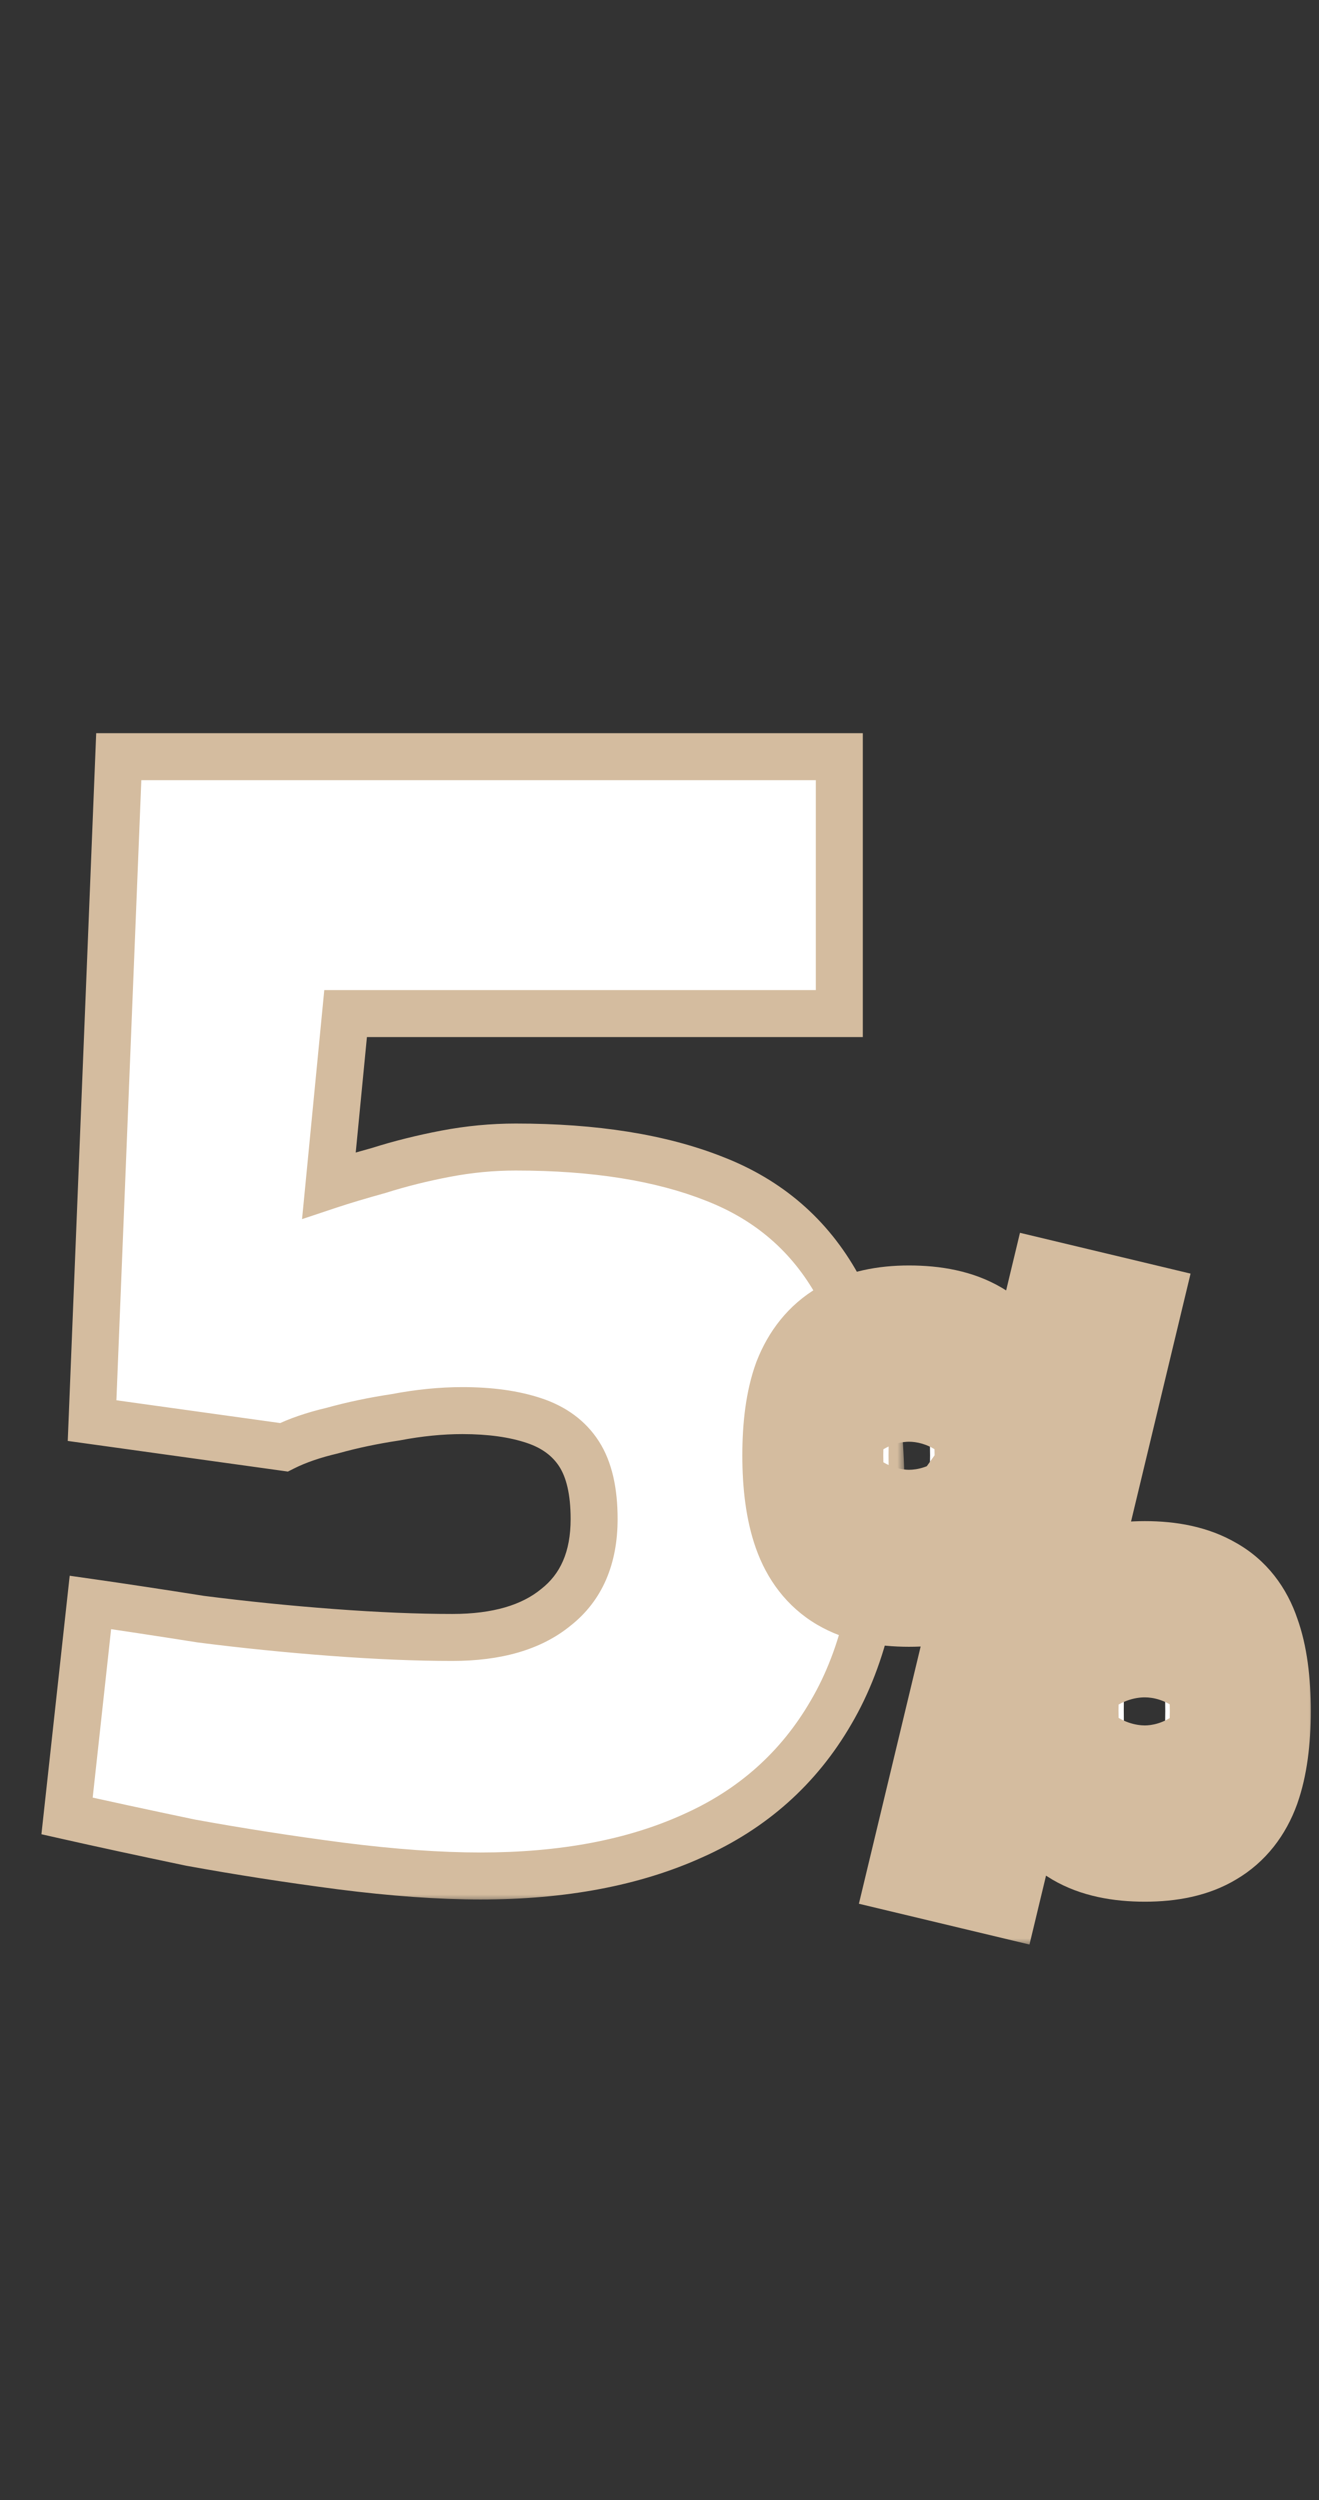
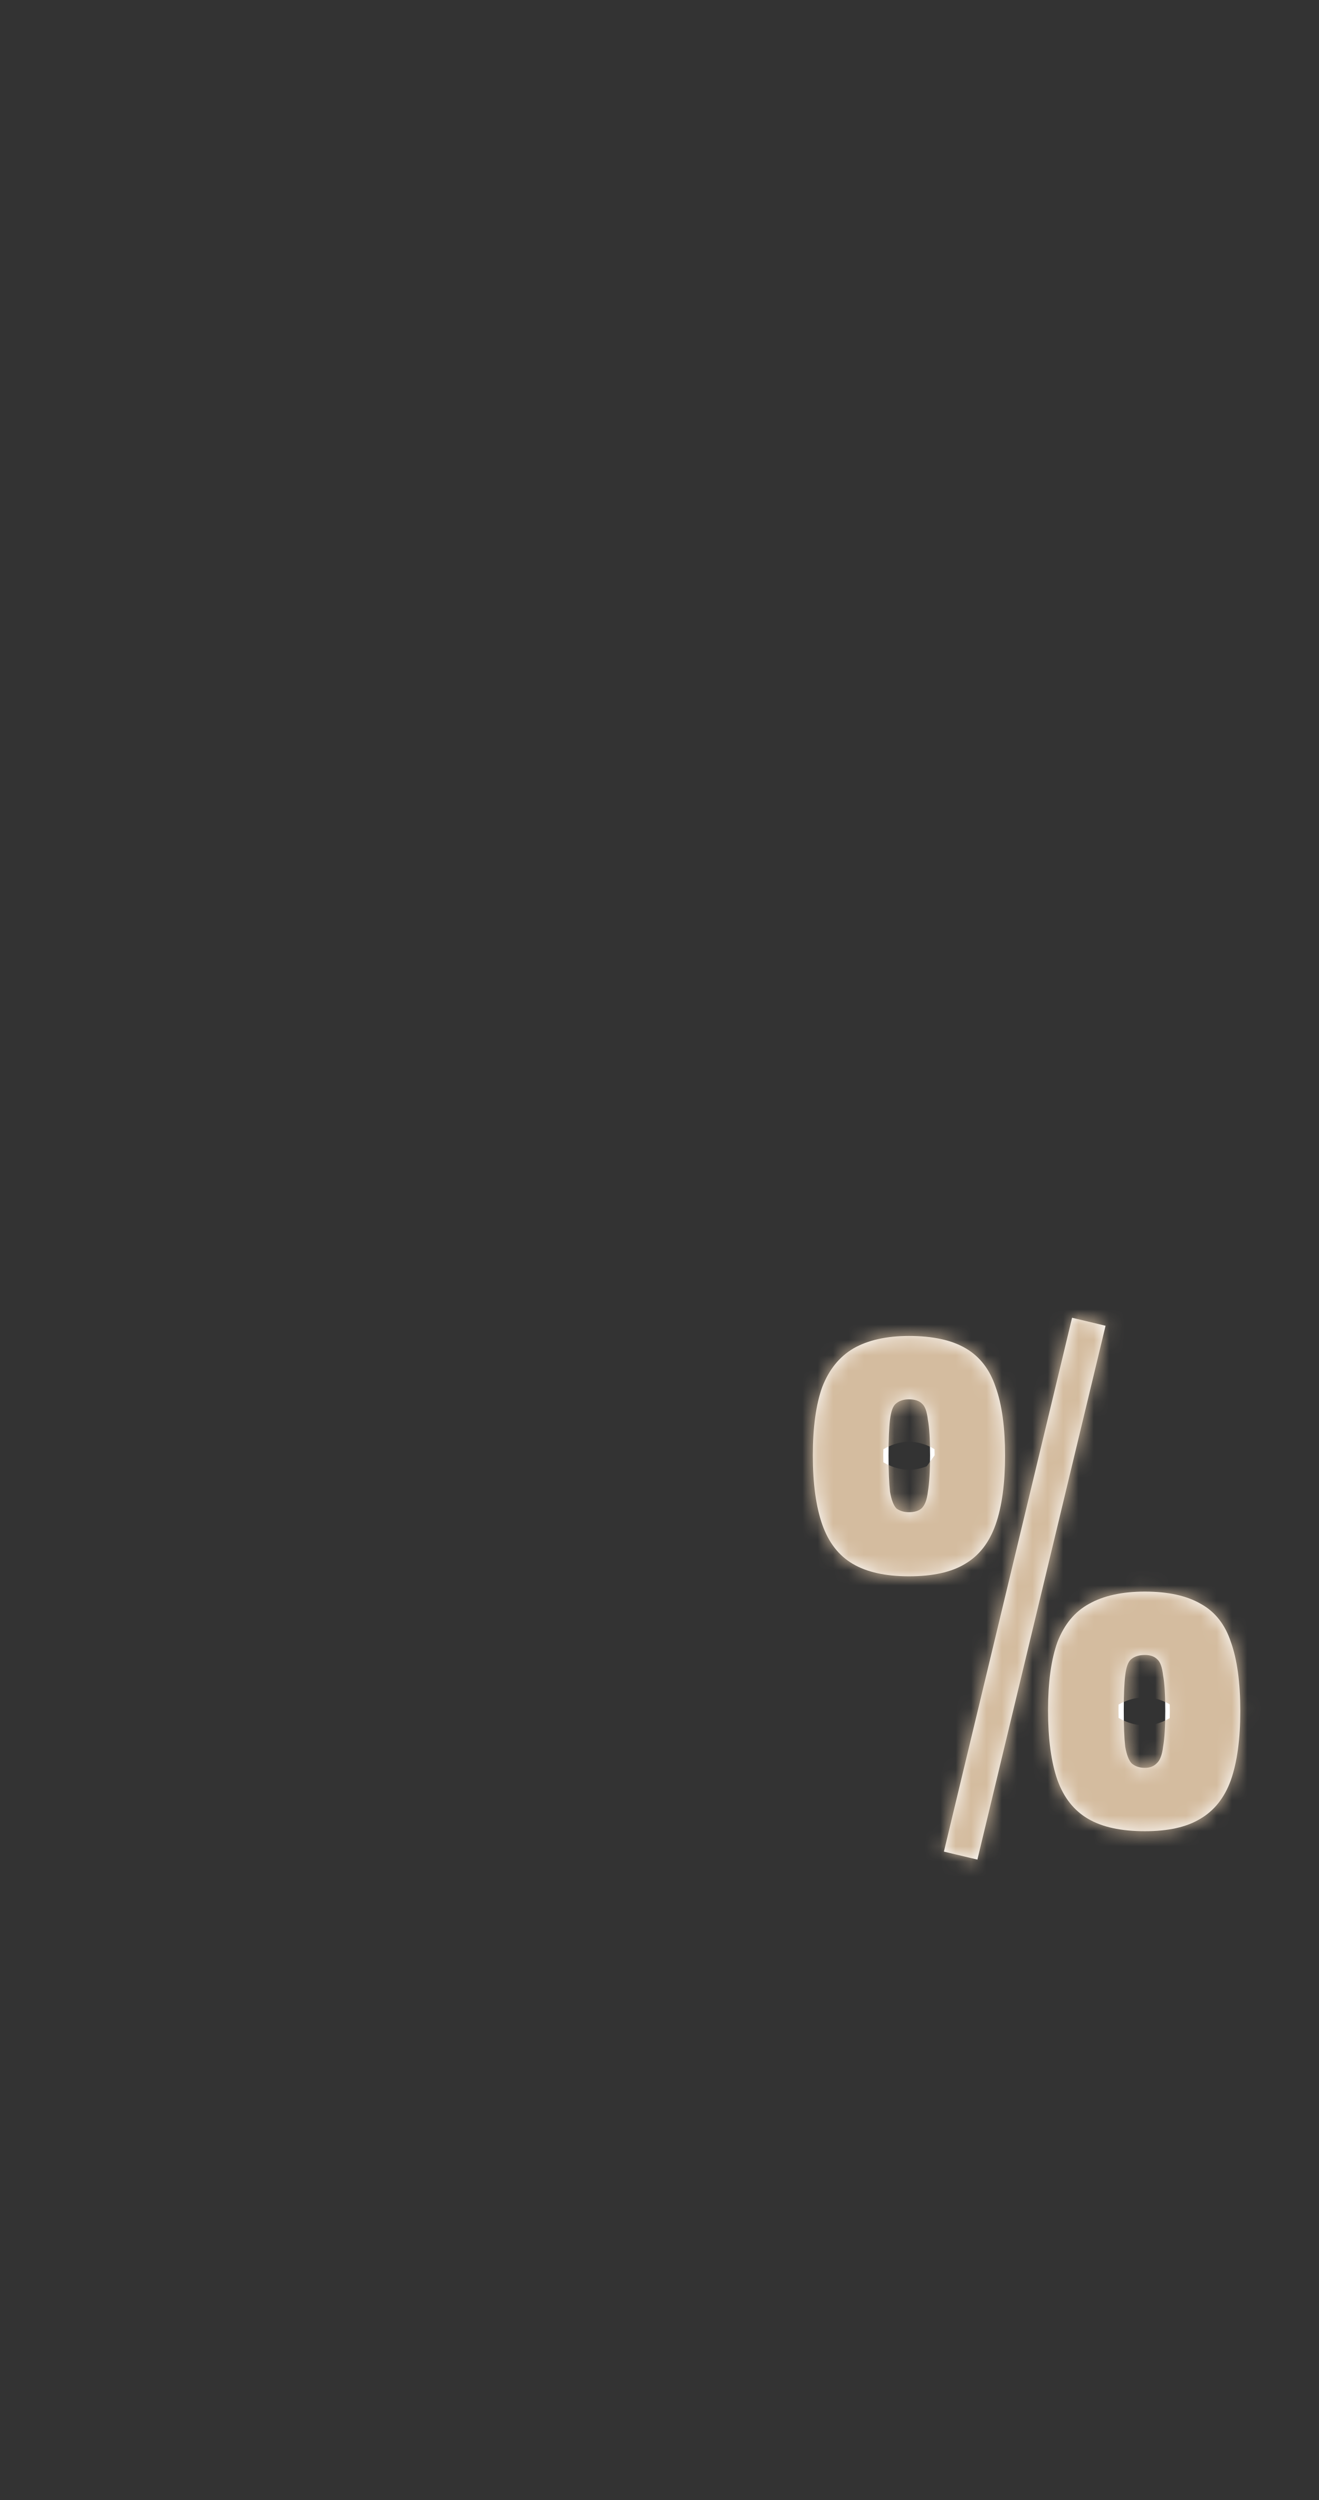
<svg xmlns="http://www.w3.org/2000/svg" width="86" height="163" viewBox="0 0 86 163" fill="none">
  <rect x="0" y="0" width="86" height="163" fill="#333333" stroke="none" />
  <mask id="path-1-outside-1_443_45" maskUnits="userSpaceOnUse" x="2" y="47" width="57" height="77" fill="black">
    <rect fill="white" x="2" y="47" width="57" height="77" />
    <path d="M31.343 122.305C28.66 122.305 25.615 122.088 22.207 121.653C18.872 121.218 15.61 120.71 12.42 120.13C9.302 119.477 6.62 118.897 4.372 118.39L5.895 104.47C7.925 104.76 10.317 105.122 13.072 105.557C15.9 105.92 18.764 106.21 21.664 106.427C24.564 106.645 27.174 106.754 29.494 106.754C32.394 106.754 34.641 106.101 36.236 104.796C37.904 103.491 38.737 101.57 38.737 99.032C38.737 97.22 38.411 95.806 37.759 94.791C37.106 93.776 36.127 93.051 34.822 92.616C33.517 92.181 31.959 91.963 30.146 91.963C28.769 91.963 27.319 92.109 25.796 92.398C24.346 92.616 22.969 92.906 21.664 93.269C20.431 93.558 19.38 93.921 18.51 94.356L6.004 92.616L7.744 49.333H54.724V66.081H22.534L21.446 77.282C22.316 76.992 23.404 76.666 24.709 76.303C26.086 75.868 27.536 75.506 29.059 75.216C30.581 74.926 32.104 74.781 33.626 74.781C38.774 74.781 43.088 75.47 46.568 76.847C50.12 78.225 52.803 80.545 54.615 83.807C56.5 87.07 57.443 91.565 57.443 97.292C57.443 103.165 56.355 107.95 54.18 111.647C52.078 115.272 49.069 117.955 45.154 119.695C41.311 121.435 36.708 122.305 31.343 122.305Z" />
  </mask>
-   <path d="M31.343 122.305C28.66 122.305 25.615 122.088 22.207 121.653C18.872 121.218 15.61 120.71 12.42 120.13C9.302 119.477 6.62 118.897 4.372 118.39L5.895 104.47C7.925 104.76 10.317 105.122 13.072 105.557C15.9 105.92 18.764 106.21 21.664 106.427C24.564 106.645 27.174 106.754 29.494 106.754C32.394 106.754 34.641 106.101 36.236 104.796C37.904 103.491 38.737 101.57 38.737 99.032C38.737 97.22 38.411 95.806 37.759 94.791C37.106 93.776 36.127 93.051 34.822 92.616C33.517 92.181 31.959 91.963 30.146 91.963C28.769 91.963 27.319 92.109 25.796 92.398C24.346 92.616 22.969 92.906 21.664 93.269C20.431 93.558 19.38 93.921 18.51 94.356L6.004 92.616L7.744 49.333H54.724V66.081H22.534L21.446 77.282C22.316 76.992 23.404 76.666 24.709 76.303C26.086 75.868 27.536 75.506 29.059 75.216C30.581 74.926 32.104 74.781 33.626 74.781C38.774 74.781 43.088 75.47 46.568 76.847C50.12 78.225 52.803 80.545 54.615 83.807C56.5 87.07 57.443 91.565 57.443 97.292C57.443 103.165 56.355 107.95 54.18 111.647C52.078 115.272 49.069 117.955 45.154 119.695C41.311 121.435 36.708 122.305 31.343 122.305Z" fill="white" />
-   <path d="M22.207 121.653L22.009 123.171L22.013 123.172L22.207 121.653ZM12.42 120.13L12.106 121.629L12.126 121.633L12.146 121.637L12.42 120.13ZM4.372 118.39L2.85 118.223L2.701 119.583L4.035 119.884L4.372 118.39ZM5.895 104.47L6.111 102.954L4.544 102.73L4.372 104.303L5.895 104.47ZM13.072 105.557L12.833 107.07L12.855 107.074L12.878 107.077L13.072 105.557ZM21.664 106.427L21.549 107.955L21.664 106.427ZM36.236 104.796L35.292 103.59L35.279 103.6L35.266 103.611L36.236 104.796ZM37.759 94.791L36.47 95.619H36.47L37.759 94.791ZM34.822 92.616L34.338 94.069L34.822 92.616ZM25.796 92.398L26.023 93.913L26.053 93.909L26.083 93.903L25.796 92.398ZM21.664 93.269L22.015 94.76L22.044 94.752L22.074 94.744L21.664 93.269ZM18.51 94.356L18.299 95.873L18.77 95.939L19.195 95.726L18.51 94.356ZM6.004 92.616L4.473 92.555L4.417 93.942L5.792 94.133L6.004 92.616ZM7.744 49.333V47.801H6.272L6.213 49.272L7.744 49.333ZM54.724 49.333H56.256V47.801H54.724V49.333ZM54.724 66.081V67.612H56.256V66.081H54.724ZM22.534 66.081V64.549H21.143L21.009 65.933L22.534 66.081ZM21.446 77.282L19.922 77.134L19.694 79.481L21.93 78.735L21.446 77.282ZM24.709 76.303L25.119 77.779L25.144 77.772L25.17 77.764L24.709 76.303ZM29.059 75.216L28.772 73.711H28.772L29.059 75.216ZM46.568 76.847L46.004 78.271L46.014 78.275L46.568 76.847ZM54.615 83.807L53.276 84.551L53.282 84.562L53.289 84.573L54.615 83.807ZM54.18 111.647L52.86 110.871L52.855 110.879L54.18 111.647ZM45.154 119.695L44.532 118.295L44.522 118.3L45.154 119.695ZM31.343 122.305V120.773C28.74 120.773 25.761 120.562 22.401 120.133L22.207 121.653L22.013 123.172C25.468 123.613 28.58 123.837 31.343 123.837V122.305ZM22.207 121.653L22.405 120.134C19.095 119.702 15.858 119.198 12.694 118.623L12.42 120.13L12.146 121.637C15.362 122.222 18.65 122.733 22.009 123.171L22.207 121.653ZM12.42 120.13L12.734 118.631C9.621 117.979 6.947 117.401 4.71 116.896L4.372 118.39L4.035 119.884C6.293 120.394 8.983 120.976 12.106 121.629L12.42 120.13ZM4.372 118.39L5.895 118.557L7.417 104.636L5.895 104.47L4.372 104.303L2.85 118.223L4.372 118.39ZM5.895 104.47L5.678 105.986C7.699 106.275 10.083 106.636 12.833 107.07L13.072 105.557L13.311 104.044C10.551 103.609 8.151 103.245 6.111 102.954L5.895 104.47ZM13.072 105.557L12.878 107.077C15.732 107.443 18.623 107.735 21.549 107.955L21.664 106.427L21.778 104.9C18.904 104.684 16.067 104.397 13.267 104.038L13.072 105.557ZM21.664 106.427L21.549 107.955C24.478 108.174 27.127 108.285 29.494 108.285V106.754V105.222C27.22 105.222 24.649 105.115 21.778 104.9L21.664 106.427ZM29.494 106.754V108.285C32.606 108.285 35.245 107.586 37.206 105.982L36.236 104.796L35.266 103.611C34.038 104.616 32.182 105.222 29.494 105.222V106.754ZM36.236 104.796L37.18 106.002C39.294 104.348 40.269 101.937 40.269 99.032H38.737H37.206C37.206 101.203 36.514 102.634 35.292 103.59L36.236 104.796ZM38.737 99.032H40.269C40.269 97.064 39.919 95.32 39.047 93.963L37.759 94.791L36.47 95.619C36.903 96.293 37.206 97.376 37.206 99.032H38.737ZM37.759 94.791L39.047 93.963C38.18 92.613 36.894 91.692 35.307 91.163L34.822 92.616L34.338 94.069C35.361 94.41 36.033 94.939 36.47 95.619L37.759 94.791ZM34.822 92.616L35.307 91.163C33.805 90.662 32.074 90.432 30.146 90.432V91.963V93.495C31.843 93.495 33.23 93.7 34.338 94.069L34.822 92.616ZM30.146 91.963V90.432C28.662 90.432 27.115 90.588 25.51 90.894L25.796 92.398L26.083 93.903C27.522 93.629 28.876 93.495 30.146 93.495V91.963ZM25.796 92.398L25.569 90.884C24.062 91.11 22.623 91.412 21.254 91.793L21.664 93.269L22.074 94.744C23.314 94.4 24.63 94.122 26.023 93.913L25.796 92.398ZM21.664 93.269L21.313 91.778C19.997 92.087 18.828 92.485 17.825 92.986L18.51 94.356L19.195 95.726C19.932 95.357 20.865 95.03 22.015 94.76L21.664 93.269ZM18.51 94.356L18.721 92.839L6.215 91.099L6.004 92.616L5.792 94.133L18.299 95.873L18.51 94.356ZM6.004 92.616L7.534 92.678L9.274 49.395L7.744 49.333L6.213 49.272L4.473 92.555L6.004 92.616ZM7.744 49.333V50.865H54.724V49.333V47.801H7.744V49.333ZM54.724 49.333H53.192V66.081H54.724H56.256V49.333H54.724ZM54.724 66.081V64.549H22.534V66.081V67.612H54.724V66.081ZM22.534 66.081L21.009 65.933L19.922 77.134L21.446 77.282L22.971 77.43L24.058 66.229L22.534 66.081ZM21.446 77.282L21.93 78.735C22.767 78.456 23.828 78.138 25.119 77.779L24.709 76.303L24.299 74.828C22.979 75.194 21.865 75.528 20.962 75.829L21.446 77.282ZM24.709 76.303L25.17 77.764C26.486 77.348 27.878 77 29.345 76.721L29.059 75.216L28.772 73.711C27.195 74.012 25.686 74.388 24.247 74.843L24.709 76.303ZM29.059 75.216L29.345 76.721C30.775 76.448 32.202 76.313 33.626 76.313V74.781V73.249C32.006 73.249 30.387 73.404 28.772 73.711L29.059 75.216ZM33.626 74.781V76.313C38.648 76.313 42.757 76.986 46.004 78.271L46.568 76.847L47.131 75.423C43.418 73.953 38.899 73.249 33.626 73.249V74.781ZM46.568 76.847L46.014 78.275C49.24 79.526 51.641 81.608 53.276 84.551L54.615 83.807L55.954 83.063C53.964 79.481 51 76.923 47.121 75.419L46.568 76.847ZM54.615 83.807L53.289 84.573C54.987 87.512 55.911 91.705 55.911 97.292H57.443H58.974C58.974 91.425 58.013 86.627 55.941 83.041L54.615 83.807ZM57.443 97.292H55.911C55.911 102.988 54.855 107.48 52.86 110.871L54.18 111.647L55.5 112.424C57.856 108.42 58.974 103.341 58.974 97.292H57.443ZM54.18 111.647L52.855 110.879C50.918 114.218 48.159 116.683 44.532 118.295L45.154 119.695L45.776 121.095C49.979 119.227 53.237 116.327 55.505 112.416L54.18 111.647ZM45.154 119.695L44.522 118.3C40.924 119.929 36.547 120.773 31.343 120.773V122.305V123.837C36.868 123.837 41.698 122.941 45.786 121.09L45.154 119.695Z" fill="#D4BC9F" mask="url(#path-1-outside-1_443_45)" />
  <mask id="path-3-outside-2_443_45" maskUnits="userSpaceOnUse" x="47.815" y="79.863" width="38" height="47" fill="black">
-     <rect fill="white" x="47.815" y="79.863" width="38" height="47" />
    <path d="M63.727 121.237L61.543 120.715L69.9 85.91L72.084 86.433L63.727 121.237ZM59.264 102.767C57.744 102.767 56.525 102.498 55.607 101.959C54.689 101.421 54.025 100.567 53.613 99.395C53.202 98.224 52.996 96.721 52.996 94.885C52.996 93.049 53.202 91.561 53.613 90.421C54.056 89.281 54.737 88.443 55.655 87.904C56.605 87.366 57.807 87.097 59.264 87.097C60.815 87.097 62.049 87.366 62.967 87.904C63.885 88.443 64.534 89.281 64.914 90.421C65.326 91.561 65.531 93.049 65.531 94.885C65.531 96.721 65.326 98.224 64.914 99.395C64.502 100.567 63.838 101.421 62.92 101.959C62.033 102.498 60.815 102.767 59.264 102.767ZM59.264 98.588C59.612 98.588 59.881 98.509 60.071 98.351C60.292 98.161 60.435 97.797 60.498 97.259C60.593 96.689 60.641 95.897 60.641 94.885C60.641 93.84 60.593 93.064 60.498 92.558C60.435 92.02 60.308 91.671 60.118 91.513C59.928 91.323 59.643 91.228 59.264 91.228C58.915 91.228 58.63 91.323 58.409 91.513C58.219 91.671 58.092 92.02 58.029 92.558C57.966 93.064 57.934 93.84 57.934 94.885C57.934 95.897 57.966 96.689 58.029 97.259C58.124 97.797 58.266 98.161 58.456 98.351C58.678 98.509 58.947 98.588 59.264 98.588ZM74.648 119.386C73.097 119.386 71.862 119.117 70.944 118.578C70.026 118.04 69.362 117.201 68.95 116.062C68.538 114.891 68.333 113.371 68.333 111.503C68.333 109.667 68.538 108.18 68.95 107.04C69.393 105.9 70.074 105.077 70.992 104.571C71.941 104.033 73.16 103.764 74.648 103.764C76.167 103.764 77.386 104.033 78.304 104.571C79.222 105.077 79.871 105.9 80.251 107.04C80.662 108.18 80.868 109.683 80.868 111.551C80.868 113.387 80.662 114.891 80.251 116.062C79.839 117.201 79.175 118.04 78.257 118.578C77.37 119.117 76.167 119.386 74.648 119.386ZM74.648 115.255C74.964 115.255 75.218 115.16 75.408 114.97C75.629 114.78 75.772 114.416 75.835 113.878C75.93 113.339 75.977 112.564 75.977 111.551C75.977 110.506 75.93 109.731 75.835 109.224C75.772 108.686 75.645 108.338 75.455 108.18C75.265 107.99 74.996 107.895 74.648 107.895C74.268 107.895 73.967 107.99 73.746 108.18C73.556 108.338 73.429 108.686 73.366 109.224C73.303 109.731 73.271 110.49 73.271 111.503C73.271 112.548 73.303 113.339 73.366 113.878C73.461 114.416 73.603 114.78 73.793 114.97C74.015 115.16 74.3 115.255 74.648 115.255Z" />
  </mask>
  <path d="M63.727 121.237L61.543 120.715L69.9 85.91L72.084 86.433L63.727 121.237ZM59.264 102.767C57.744 102.767 56.525 102.498 55.607 101.959C54.689 101.421 54.025 100.567 53.613 99.395C53.202 98.224 52.996 96.721 52.996 94.885C52.996 93.049 53.202 91.561 53.613 90.421C54.056 89.281 54.737 88.443 55.655 87.904C56.605 87.366 57.807 87.097 59.264 87.097C60.815 87.097 62.049 87.366 62.967 87.904C63.885 88.443 64.534 89.281 64.914 90.421C65.326 91.561 65.531 93.049 65.531 94.885C65.531 96.721 65.326 98.224 64.914 99.395C64.502 100.567 63.838 101.421 62.92 101.959C62.033 102.498 60.815 102.767 59.264 102.767ZM59.264 98.588C59.612 98.588 59.881 98.509 60.071 98.351C60.292 98.161 60.435 97.797 60.498 97.259C60.593 96.689 60.641 95.897 60.641 94.885C60.641 93.84 60.593 93.064 60.498 92.558C60.435 92.02 60.308 91.671 60.118 91.513C59.928 91.323 59.643 91.228 59.264 91.228C58.915 91.228 58.63 91.323 58.409 91.513C58.219 91.671 58.092 92.02 58.029 92.558C57.966 93.064 57.934 93.84 57.934 94.885C57.934 95.897 57.966 96.689 58.029 97.259C58.124 97.797 58.266 98.161 58.456 98.351C58.678 98.509 58.947 98.588 59.264 98.588ZM74.648 119.386C73.097 119.386 71.862 119.117 70.944 118.578C70.026 118.04 69.362 117.201 68.95 116.062C68.538 114.891 68.333 113.371 68.333 111.503C68.333 109.667 68.538 108.18 68.95 107.04C69.393 105.9 70.074 105.077 70.992 104.571C71.941 104.033 73.16 103.764 74.648 103.764C76.167 103.764 77.386 104.033 78.304 104.571C79.222 105.077 79.871 105.9 80.251 107.04C80.662 108.18 80.868 109.683 80.868 111.551C80.868 113.387 80.662 114.891 80.251 116.062C79.839 117.201 79.175 118.04 78.257 118.578C77.37 119.117 76.167 119.386 74.648 119.386ZM74.648 115.255C74.964 115.255 75.218 115.16 75.408 114.97C75.629 114.78 75.772 114.416 75.835 113.878C75.93 113.339 75.977 112.564 75.977 111.551C75.977 110.506 75.93 109.731 75.835 109.224C75.772 108.686 75.645 108.338 75.455 108.18C75.265 107.99 74.996 107.895 74.648 107.895C74.268 107.895 73.967 107.99 73.746 108.18C73.556 108.338 73.429 108.686 73.366 109.224C73.303 109.731 73.271 110.49 73.271 111.503C73.271 112.548 73.303 113.339 73.366 113.878C73.461 114.416 73.603 114.78 73.793 114.97C74.015 115.16 74.3 115.255 74.648 115.255Z" fill="white" />
  <path d="M63.727 121.237L62.658 125.707L67.123 126.774L68.195 122.31L63.727 121.237ZM61.543 120.715L57.075 119.642L56.001 124.115L60.474 125.184L61.543 120.715ZM69.9 85.91L70.968 81.441L66.503 80.373L65.431 84.837L69.9 85.91ZM72.084 86.433L76.552 87.505L77.626 83.033L73.153 81.963L72.084 86.433ZM55.607 101.959L53.283 105.924H53.283L55.607 101.959ZM53.613 90.421L49.33 88.756L49.31 88.808L49.291 88.86L53.613 90.421ZM55.655 87.904L53.389 83.907L53.36 83.923L53.331 83.94L55.655 87.904ZM62.967 87.904L60.643 91.869L60.643 91.869L62.967 87.904ZM64.914 90.421L60.555 91.874L60.573 91.928L60.592 91.982L64.914 90.421ZM62.92 101.959L60.596 97.995L60.565 98.013L60.535 98.032L62.92 101.959ZM60.071 98.351L63.012 101.881L63.037 101.86L63.061 101.84L60.071 98.351ZM60.498 97.259L55.965 96.503L55.947 96.612L55.934 96.722L60.498 97.259ZM60.498 92.558L55.934 93.095L55.953 93.251L55.982 93.405L60.498 92.558ZM60.118 91.513L56.869 94.763L57.016 94.91L57.176 95.043L60.118 91.513ZM58.409 91.513L61.35 95.043L61.375 95.023L61.399 95.002L58.409 91.513ZM58.029 92.558L62.589 93.128L62.591 93.111L62.593 93.095L58.029 92.558ZM58.029 97.259L53.462 97.766L53.478 97.912L53.504 98.057L58.029 97.259ZM58.456 98.351L55.207 101.6L55.476 101.869L55.785 102.09L58.456 98.351ZM70.944 118.578L68.62 122.543L70.944 118.578ZM68.95 116.062L64.615 117.585L64.621 117.604L64.628 117.622L68.95 116.062ZM68.95 107.04L64.667 105.375L64.647 105.427L64.628 105.479L68.95 107.04ZM70.992 104.571L73.212 108.594L73.234 108.582L73.257 108.569L70.992 104.571ZM78.304 104.571L75.98 108.535L76.032 108.565L76.084 108.594L78.304 104.571ZM80.251 107.04L75.892 108.493L75.91 108.547L75.929 108.601L80.251 107.04ZM80.251 116.062L84.573 117.623L84.58 117.604L84.586 117.585L80.251 116.062ZM78.257 118.578L75.933 114.614L75.902 114.632L75.872 114.651L78.257 118.578ZM75.408 114.97L72.417 111.481L72.283 111.596L72.158 111.72L75.408 114.97ZM75.835 113.878L71.31 113.079L71.287 113.209L71.271 113.341L75.835 113.878ZM75.835 109.224L71.271 109.761L71.29 109.917L71.319 110.071L75.835 109.224ZM75.455 108.18L72.206 111.429L72.353 111.576L72.513 111.71L75.455 108.18ZM73.746 108.18L76.687 111.71L76.712 111.689L76.736 111.669L73.746 108.18ZM73.366 109.224L77.925 109.794L77.927 109.778L77.93 109.761L73.366 109.224ZM73.366 113.878L68.802 114.414L68.818 114.546L68.841 114.676L73.366 113.878ZM73.793 114.97L70.544 118.219L70.669 118.344L70.803 118.459L73.793 114.97ZM63.727 121.237L64.796 116.768L62.611 116.246L61.543 120.715L60.474 125.184L62.658 125.707L63.727 121.237ZM61.543 120.715L66.011 121.788L74.368 86.983L69.9 85.91L65.431 84.837L57.075 119.642L61.543 120.715ZM69.9 85.91L68.831 90.379L71.015 90.902L72.084 86.433L73.153 81.963L70.968 81.441L69.9 85.91ZM72.084 86.433L67.616 85.36L59.259 120.165L63.727 121.237L68.195 122.31L76.552 87.505L72.084 86.433ZM59.264 102.767V98.171C58.231 98.171 57.906 97.98 57.931 97.995L55.607 101.959L53.283 105.924C55.145 107.015 57.257 107.362 59.264 107.362V102.767ZM55.607 101.959L57.931 97.995C57.952 98.008 57.977 98.025 58.002 98.047C58.026 98.068 58.041 98.086 58.047 98.094C58.06 98.111 58.013 98.057 57.948 97.872L53.613 99.395L49.278 100.919C49.986 102.936 51.275 104.746 53.283 105.924L55.607 101.959ZM53.613 99.395L57.948 97.872C57.77 97.365 57.591 96.426 57.591 94.885H52.996H48.401C48.401 97.015 48.633 99.083 49.278 100.919L53.613 99.395ZM52.996 94.885H57.591C57.591 93.335 57.772 92.433 57.935 91.982L53.613 90.421L49.291 88.86C48.631 90.689 48.401 92.762 48.401 94.885H52.996ZM53.613 90.421L57.896 92.087C57.967 91.903 58.021 91.836 58.024 91.832C58.026 91.83 58.022 91.836 58.01 91.846C57.998 91.856 57.986 91.864 57.979 91.869L55.655 87.904L53.331 83.94C51.389 85.079 50.09 86.802 49.33 88.756L53.613 90.421ZM55.655 87.904L57.92 91.902C57.986 91.865 58.345 91.692 59.264 91.692V87.097V82.502C57.269 82.502 55.223 82.868 53.389 83.907L55.655 87.904ZM59.264 87.097V91.692C60.348 91.692 60.681 91.891 60.643 91.869L62.967 87.904L65.291 83.94C63.417 82.842 61.281 82.502 59.264 82.502V87.097ZM62.967 87.904L60.643 91.869C60.626 91.858 60.6 91.841 60.572 91.816C60.544 91.791 60.522 91.767 60.508 91.749C60.494 91.731 60.493 91.726 60.502 91.743C60.511 91.76 60.53 91.801 60.555 91.874L64.914 90.421L69.273 88.968C68.59 86.918 67.294 85.114 65.291 83.94L62.967 87.904ZM64.914 90.421L60.592 91.982C60.755 92.433 60.936 93.335 60.936 94.885H65.531H70.126C70.126 92.762 69.896 90.689 69.236 88.86L64.914 90.421ZM65.531 94.885H60.936C60.936 96.426 60.757 97.365 60.579 97.872L64.914 99.395L69.249 100.919C69.894 99.083 70.126 97.015 70.126 94.885H65.531ZM64.914 99.395L60.579 97.872C60.514 98.057 60.466 98.111 60.48 98.094C60.486 98.086 60.501 98.068 60.525 98.047C60.55 98.025 60.575 98.008 60.596 97.995L62.92 101.959L65.243 105.924C67.252 104.746 68.54 102.936 69.249 100.919L64.914 99.395ZM62.92 101.959L60.535 98.032C60.6 97.992 60.565 98.031 60.35 98.078C60.133 98.126 59.783 98.171 59.264 98.171V102.767V107.362C61.267 107.362 63.427 107.027 65.304 105.887L62.92 101.959ZM59.264 98.588V103.183C60.254 103.183 61.716 102.961 63.012 101.881L60.071 98.351L57.129 94.821C58.046 94.057 58.97 93.993 59.264 93.993V98.588ZM60.071 98.351L63.061 101.84C64.654 100.474 64.966 98.606 65.062 97.796L60.498 97.259L55.934 96.722C55.935 96.72 55.939 96.679 55.956 96.608C55.972 96.537 56.004 96.416 56.065 96.261C56.178 95.97 56.458 95.395 57.08 94.862L60.071 98.351ZM60.498 97.259L65.031 98.014C65.187 97.076 65.236 95.992 65.236 94.885H60.641H56.045C56.045 95.803 55.999 96.302 55.965 96.503L60.498 97.259ZM60.641 94.885H65.236C65.236 93.783 65.191 92.655 65.014 91.711L60.498 92.558L55.982 93.405C55.981 93.403 56.001 93.517 56.018 93.8C56.035 94.069 56.045 94.426 56.045 94.885H60.641ZM60.498 92.558L65.062 92.021C65.006 91.546 64.9 90.945 64.674 90.323C64.461 89.738 64.015 88.779 63.06 87.983L60.118 91.513L57.176 95.043C56.411 94.406 56.123 93.7 56.037 93.463C55.937 93.189 55.927 93.032 55.934 93.095L60.498 92.558ZM60.118 91.513L63.367 88.264C62.012 86.908 60.352 86.633 59.264 86.633V91.228V95.823C58.935 95.823 57.845 95.738 56.869 94.763L60.118 91.513ZM59.264 91.228V86.633C58.04 86.633 56.627 86.988 55.418 88.024L58.409 91.513L61.399 95.002C60.634 95.658 59.79 95.823 59.264 95.823V91.228ZM58.409 91.513L55.467 87.983C54.512 88.779 54.066 89.738 53.853 90.323C53.627 90.945 53.521 91.546 53.465 92.021L58.029 92.558L62.593 93.095C62.6 93.032 62.59 93.189 62.49 93.463C62.404 93.7 62.116 94.406 61.35 95.043L58.409 91.513ZM58.029 92.558L53.469 91.988C53.369 92.791 53.339 93.803 53.339 94.885H57.934H62.529C62.529 93.877 62.562 93.337 62.589 93.128L58.029 92.558ZM57.934 94.885H53.339C53.339 95.96 53.371 96.947 53.462 97.766L58.029 97.259L62.596 96.751C62.56 96.43 62.529 95.835 62.529 94.885H57.934ZM58.029 97.259L53.504 98.057C53.623 98.733 53.948 100.341 55.207 101.6L58.456 98.351L61.706 95.102C62.215 95.611 62.423 96.099 62.486 96.261C62.56 96.449 62.568 96.538 62.554 96.46L58.029 97.259ZM58.456 98.351L55.785 102.09C56.908 102.891 58.15 103.183 59.264 103.183V98.588V93.993C59.744 93.993 60.448 94.126 61.127 94.612L58.456 98.351ZM74.648 119.386V114.79C73.563 114.79 73.231 114.592 73.268 114.614L70.944 118.578L68.62 122.543C70.494 123.641 72.63 123.981 74.648 123.981V119.386ZM70.944 118.578L73.268 114.614C73.281 114.622 73.299 114.634 73.319 114.652C73.339 114.669 73.353 114.684 73.359 114.692C73.372 114.709 73.331 114.665 73.272 114.501L68.95 116.062L64.628 117.622C65.351 119.624 66.648 121.387 68.62 122.543L70.944 118.578ZM68.95 116.062L73.285 114.539C73.109 114.038 72.928 113.087 72.928 111.503H68.333H63.738C63.738 113.655 63.968 115.743 64.615 117.585L68.95 116.062ZM68.333 111.503H72.928C72.928 109.954 73.109 109.052 73.272 108.601L68.95 107.04L64.628 105.479C63.968 107.308 63.738 109.381 63.738 111.503H68.333ZM68.95 107.04L73.233 108.706C73.302 108.528 73.348 108.479 73.334 108.496C73.327 108.504 73.311 108.522 73.286 108.543C73.26 108.564 73.234 108.582 73.212 108.594L70.992 104.571L68.772 100.548C66.759 101.658 65.432 103.407 64.667 105.375L68.95 107.04ZM70.992 104.571L73.257 108.569C73.31 108.539 73.678 108.359 74.648 108.359V103.764V99.169C72.642 99.169 70.573 99.527 68.726 100.573L70.992 104.571ZM74.648 103.764V108.359C75.681 108.359 76.006 108.55 75.98 108.535L78.304 104.571L80.628 100.607C78.766 99.516 76.654 99.169 74.648 99.169V103.764ZM78.304 104.571L76.084 108.594C76.052 108.576 76.011 108.55 75.969 108.514C75.927 108.478 75.894 108.443 75.871 108.413C75.822 108.351 75.845 108.355 75.892 108.493L80.251 107.04L84.61 105.587C83.922 103.523 82.6 101.693 80.524 100.548L78.304 104.571ZM80.251 107.04L75.929 108.601C76.089 109.045 76.273 109.959 76.273 111.551H80.868H85.463C85.463 109.408 85.235 107.314 84.573 105.479L80.251 107.04ZM80.868 111.551H76.273C76.273 113.093 76.094 114.031 75.916 114.539L80.251 116.062L84.586 117.585C85.231 115.75 85.463 113.681 85.463 111.551H80.868ZM80.251 116.062L75.929 114.501C75.87 114.665 75.828 114.709 75.842 114.692C75.848 114.684 75.862 114.669 75.882 114.652C75.902 114.634 75.92 114.622 75.933 114.614L78.257 118.578L80.58 122.543C82.552 121.387 83.85 119.624 84.573 117.623L80.251 116.062ZM78.257 118.578L75.872 114.651C75.928 114.617 75.89 114.654 75.687 114.7C75.48 114.746 75.145 114.79 74.648 114.79V119.386V123.981C76.641 123.981 78.776 123.639 80.641 122.506L78.257 118.578ZM74.648 115.255V119.85C75.949 119.85 77.453 119.423 78.657 118.219L75.408 114.97L72.158 111.72C72.531 111.348 72.979 111.062 73.462 110.881C73.931 110.705 74.347 110.659 74.648 110.659V115.255ZM75.408 114.97L78.398 118.459C79.991 117.093 80.303 115.225 80.399 114.415L75.835 113.878L71.271 113.341C71.272 113.339 71.276 113.298 71.293 113.227C71.309 113.156 71.341 113.035 71.401 112.88C71.515 112.589 71.795 112.014 72.417 111.481L75.408 114.97ZM75.835 113.878L80.36 114.676C80.525 113.739 80.573 112.646 80.573 111.551H75.977H71.382C71.382 112.481 71.334 112.939 71.31 113.079L75.835 113.878ZM75.977 111.551H80.573C80.573 110.449 80.528 109.321 80.351 108.377L75.835 109.224L71.319 110.071C71.318 110.069 71.338 110.184 71.355 110.467C71.372 110.735 71.382 111.093 71.382 111.551H75.977ZM75.835 109.224L80.399 108.687C80.343 108.212 80.237 107.612 80.011 106.989C79.798 106.404 79.352 105.446 78.397 104.65L75.455 108.18L72.513 111.71C71.748 111.072 71.46 110.366 71.374 110.13C71.274 109.855 71.264 109.699 71.271 109.761L75.835 109.224ZM75.455 108.18L78.704 104.93C77.418 103.645 75.838 103.3 74.648 103.3V107.895V112.49C74.154 112.49 73.112 112.335 72.206 111.429L75.455 108.18ZM74.648 107.895V103.3C73.508 103.3 72.034 103.595 70.755 104.691L73.746 108.18L76.736 111.669C75.9 112.385 75.028 112.49 74.648 112.49V107.895ZM73.746 108.18L70.804 104.65C69.849 105.446 69.403 106.404 69.19 106.989C68.963 107.612 68.858 108.212 68.802 108.687L73.366 109.224L77.93 109.761C77.937 109.699 77.927 109.855 77.827 110.13C77.741 110.366 77.453 111.072 76.687 111.71L73.746 108.18ZM73.366 109.224L68.806 108.654C68.706 109.454 68.676 110.447 68.676 111.503H73.271H77.866C77.866 110.534 77.899 110.007 77.925 109.794L73.366 109.224ZM73.271 111.503H68.676C68.676 112.595 68.707 113.603 68.802 114.414L73.366 113.878L77.93 113.341C77.898 113.076 77.866 112.501 77.866 111.503H73.271ZM73.366 113.878L68.841 114.676C68.96 115.352 69.285 116.959 70.544 118.219L73.793 114.97L77.042 111.72C77.551 112.229 77.76 112.718 77.823 112.88C77.897 113.068 77.905 113.157 77.891 113.079L73.366 113.878ZM73.793 114.97L70.803 118.459C72.011 119.495 73.425 119.85 74.648 119.85V115.255V110.659C75.175 110.659 76.018 110.825 76.784 111.481L73.793 114.97Z" fill="#D4BC9F" mask="url(#path-3-outside-2_443_45)" />
</svg>